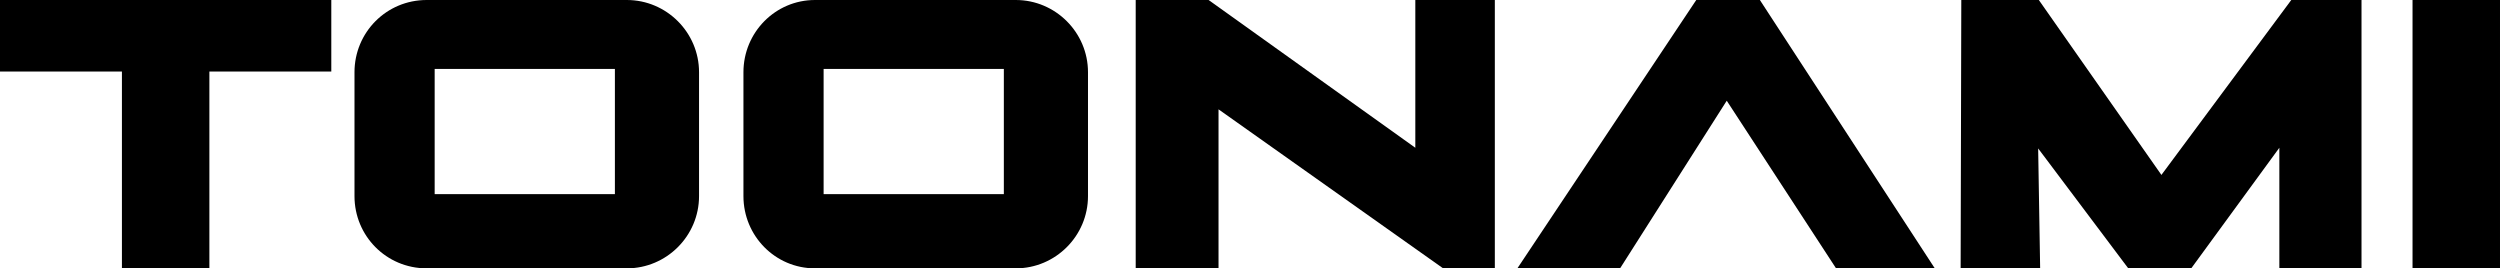
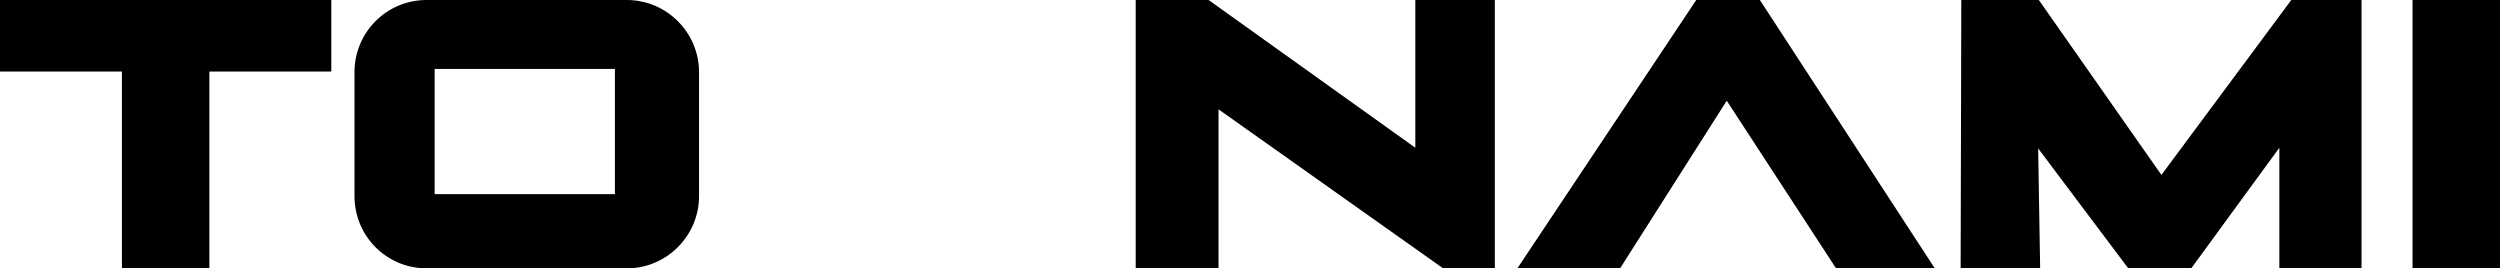
<svg xmlns="http://www.w3.org/2000/svg" xmlns:ns1="http://sodipodi.sourceforge.net/DTD/sodipodi-0.dtd" xmlns:ns2="http://www.inkscape.org/namespaces/inkscape" ns1:docname="Toonami_2021.svg" ns2:version="1.0 (4035a4fb49, 2020-05-01)" id="svg8" version="1.1" viewBox="0 0 999.508 107.289" height="107.289mm" width="999.508mm">
  <defs id="defs2">
    <pattern id="EMFhbasepattern" patternUnits="userSpaceOnUse" width="6" height="6" x="0" y="0" />
    <pattern id="EMFhbasepattern-8" patternUnits="userSpaceOnUse" width="6" height="6" x="0" y="0" />
  </defs>
  <ns1:namedview ns2:window-maximized="0" ns2:window-y="0" ns2:window-x="156" ns2:window-height="1040" ns2:window-width="1513" showgrid="false" ns2:document-rotation="0" ns2:current-layer="layer1" ns2:document-units="mm" ns2:cy="615.00001" ns2:cx="2391.0969" ns2:zoom="0.35" ns2:pageshadow="2" ns2:pageopacity="0.0" borderopacity="1.0" bordercolor="#666666" pagecolor="#ffffff" id="base" />
  <g transform="translate(228.436,14.552)" id="layer1" ns2:groupmode="layer" ns2:label="Слой 1">
    <g id="g902">
      <path id="path867" d="M -95.981,-14.552 H -228.436 v 28.61 h 48.744 v 78.678 h 34.968 V 14.058 h 48.744 z" style="fill:#000000;fill-opacity:1;fill-rule:nonzero;stroke:none;stroke-width:0.795" />
      <path id="path869" d="M 337.413,-14.552 V 44.523 L 254.761,-14.552 H 225.621 V 92.737 h 33.114 V 29.158 l 89.805,63.579 h 20.663 V -14.552 Z" style="fill:#000000;fill-opacity:1;fill-rule:nonzero;stroke:none;stroke-width:0.795" />
      <path id="path871" d="m 22.169,-14.552 c -80.003,0 -80.003,0 -80.003,0 -16.16,0 -28.875,12.981 -28.875,28.875 0,49.538 0,49.538 0,49.538 0,15.895 12.716,28.875 28.875,28.875 80.003,0 80.003,0 80.003,0 15.895,0 28.875,-12.981 28.875,-28.875 0,-49.538 0,-49.538 0,-49.538 0,-15.895 -12.981,-28.875 -28.875,-28.875 z M 17.401,63.067 c -72.056,0 -72.056,0 -72.056,0 0,-50.068 0,-50.068 0,-50.068 72.056,0 72.056,0 72.056,0 z" style="fill:#000000;fill-opacity:1;fill-rule:nonzero;stroke:none;stroke-width:0.795" />
-       <path id="path873" d="m 177.672,-14.552 c -80.268,0 -80.268,0 -80.268,0 -15.895,0 -28.61,12.981 -28.61,28.875 0,49.538 0,49.538 0,49.538 0,15.895 12.716,28.875 28.61,28.875 80.268,0 80.268,0 80.268,0 15.895,0 28.875,-12.981 28.875,-28.875 0,-49.538 0,-49.538 0,-49.538 0,-15.895 -12.981,-28.875 -28.875,-28.875 z m -4.768,77.619 c -72.056,0 -72.056,0 -72.056,0 0,-50.068 0,-50.068 0,-50.068 72.056,0 72.056,0 72.056,0 z" style="fill:#000000;fill-opacity:1;fill-rule:nonzero;stroke:none;stroke-width:0.795" />
      <path id="path875" d="m 586.694,-14.552 h -30.995 l -0.265,107.289 h 31.789 l -0.795,-47.949 36.028,47.949 h 25.167 l 35.233,-48.214 v 48.214 h 32.849 V -14.552 H 687.625 l -51.922,69.936 z" style="fill:#000000;fill-opacity:1;fill-rule:nonzero;stroke:none;stroke-width:0.795" />
      <path id="path877" d="m 771.071,-14.552 h -34.968 V 92.737 h 34.968 z" style="fill:#000000;fill-opacity:1;fill-rule:nonzero;stroke:none;stroke-width:0.795" />
      <path id="path879" d="m 378.209,92.737 h 41.061 l 42.651,-67.022 43.71,67.022 h 39.472 L 475.166,-14.552 H 449.735 Z" style="fill:#000000;fill-opacity:1;fill-rule:nonzero;stroke:none;stroke-width:0.795" />
    </g>
  </g>
</svg>